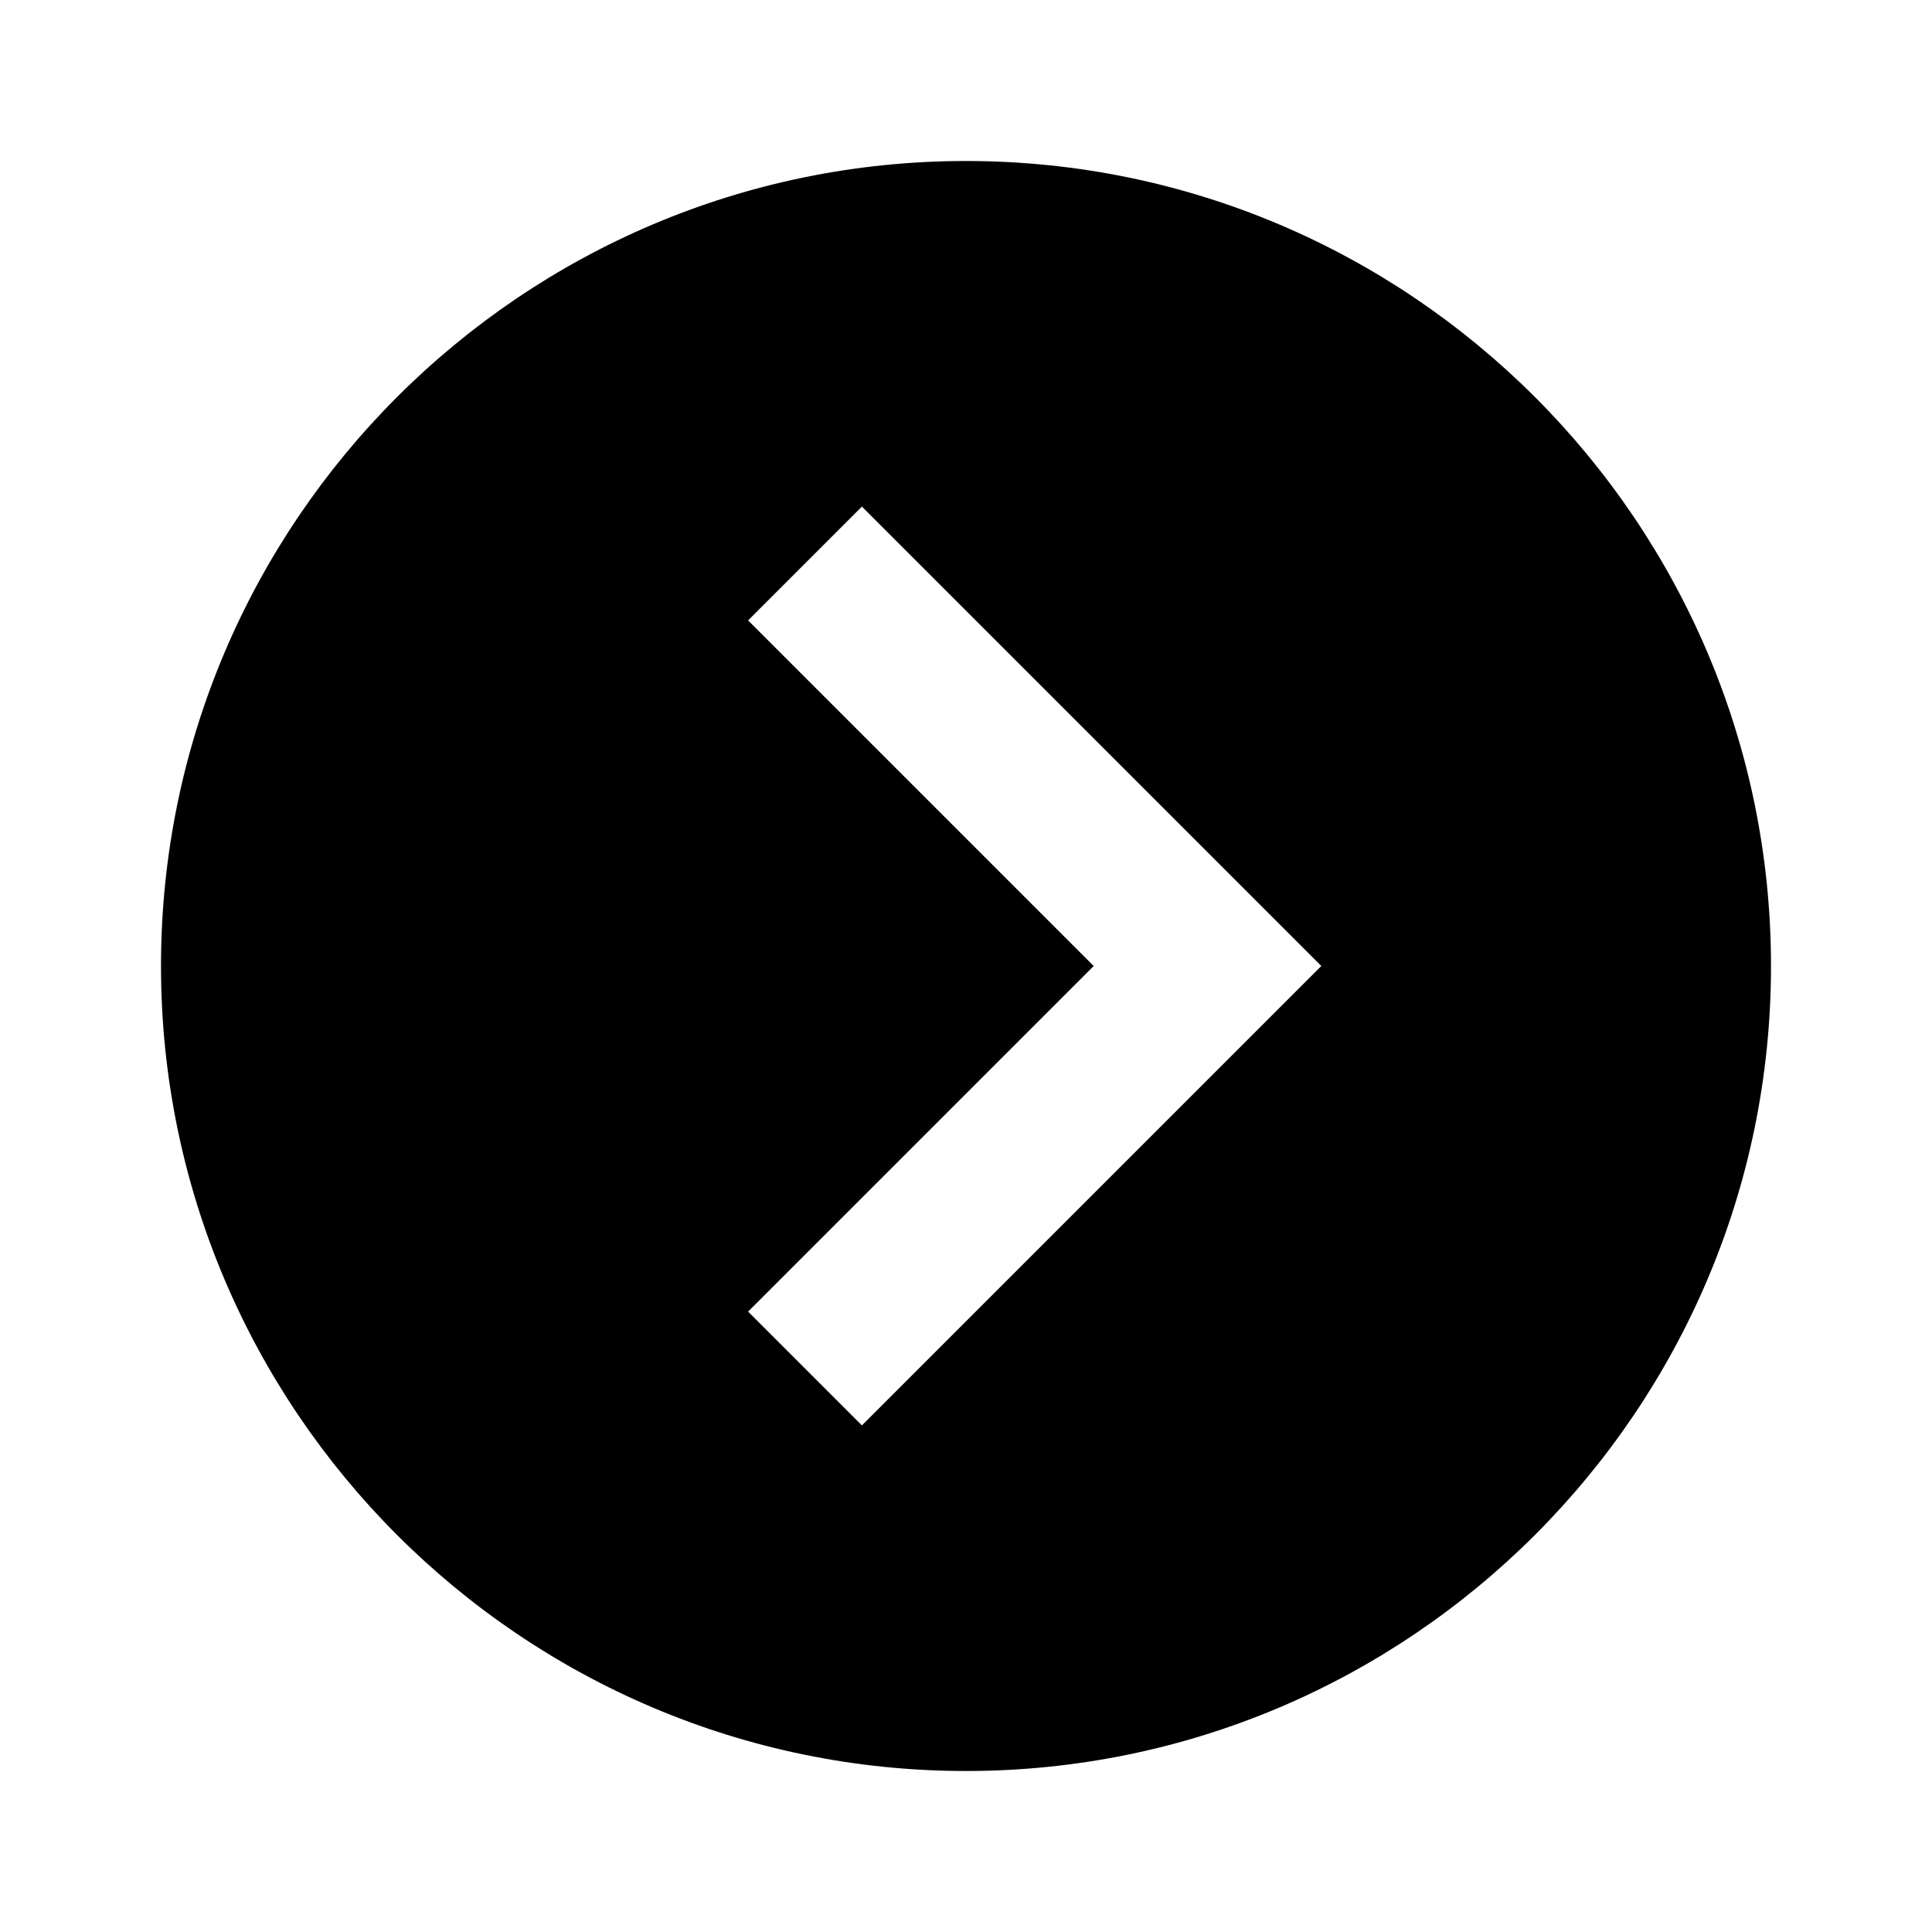
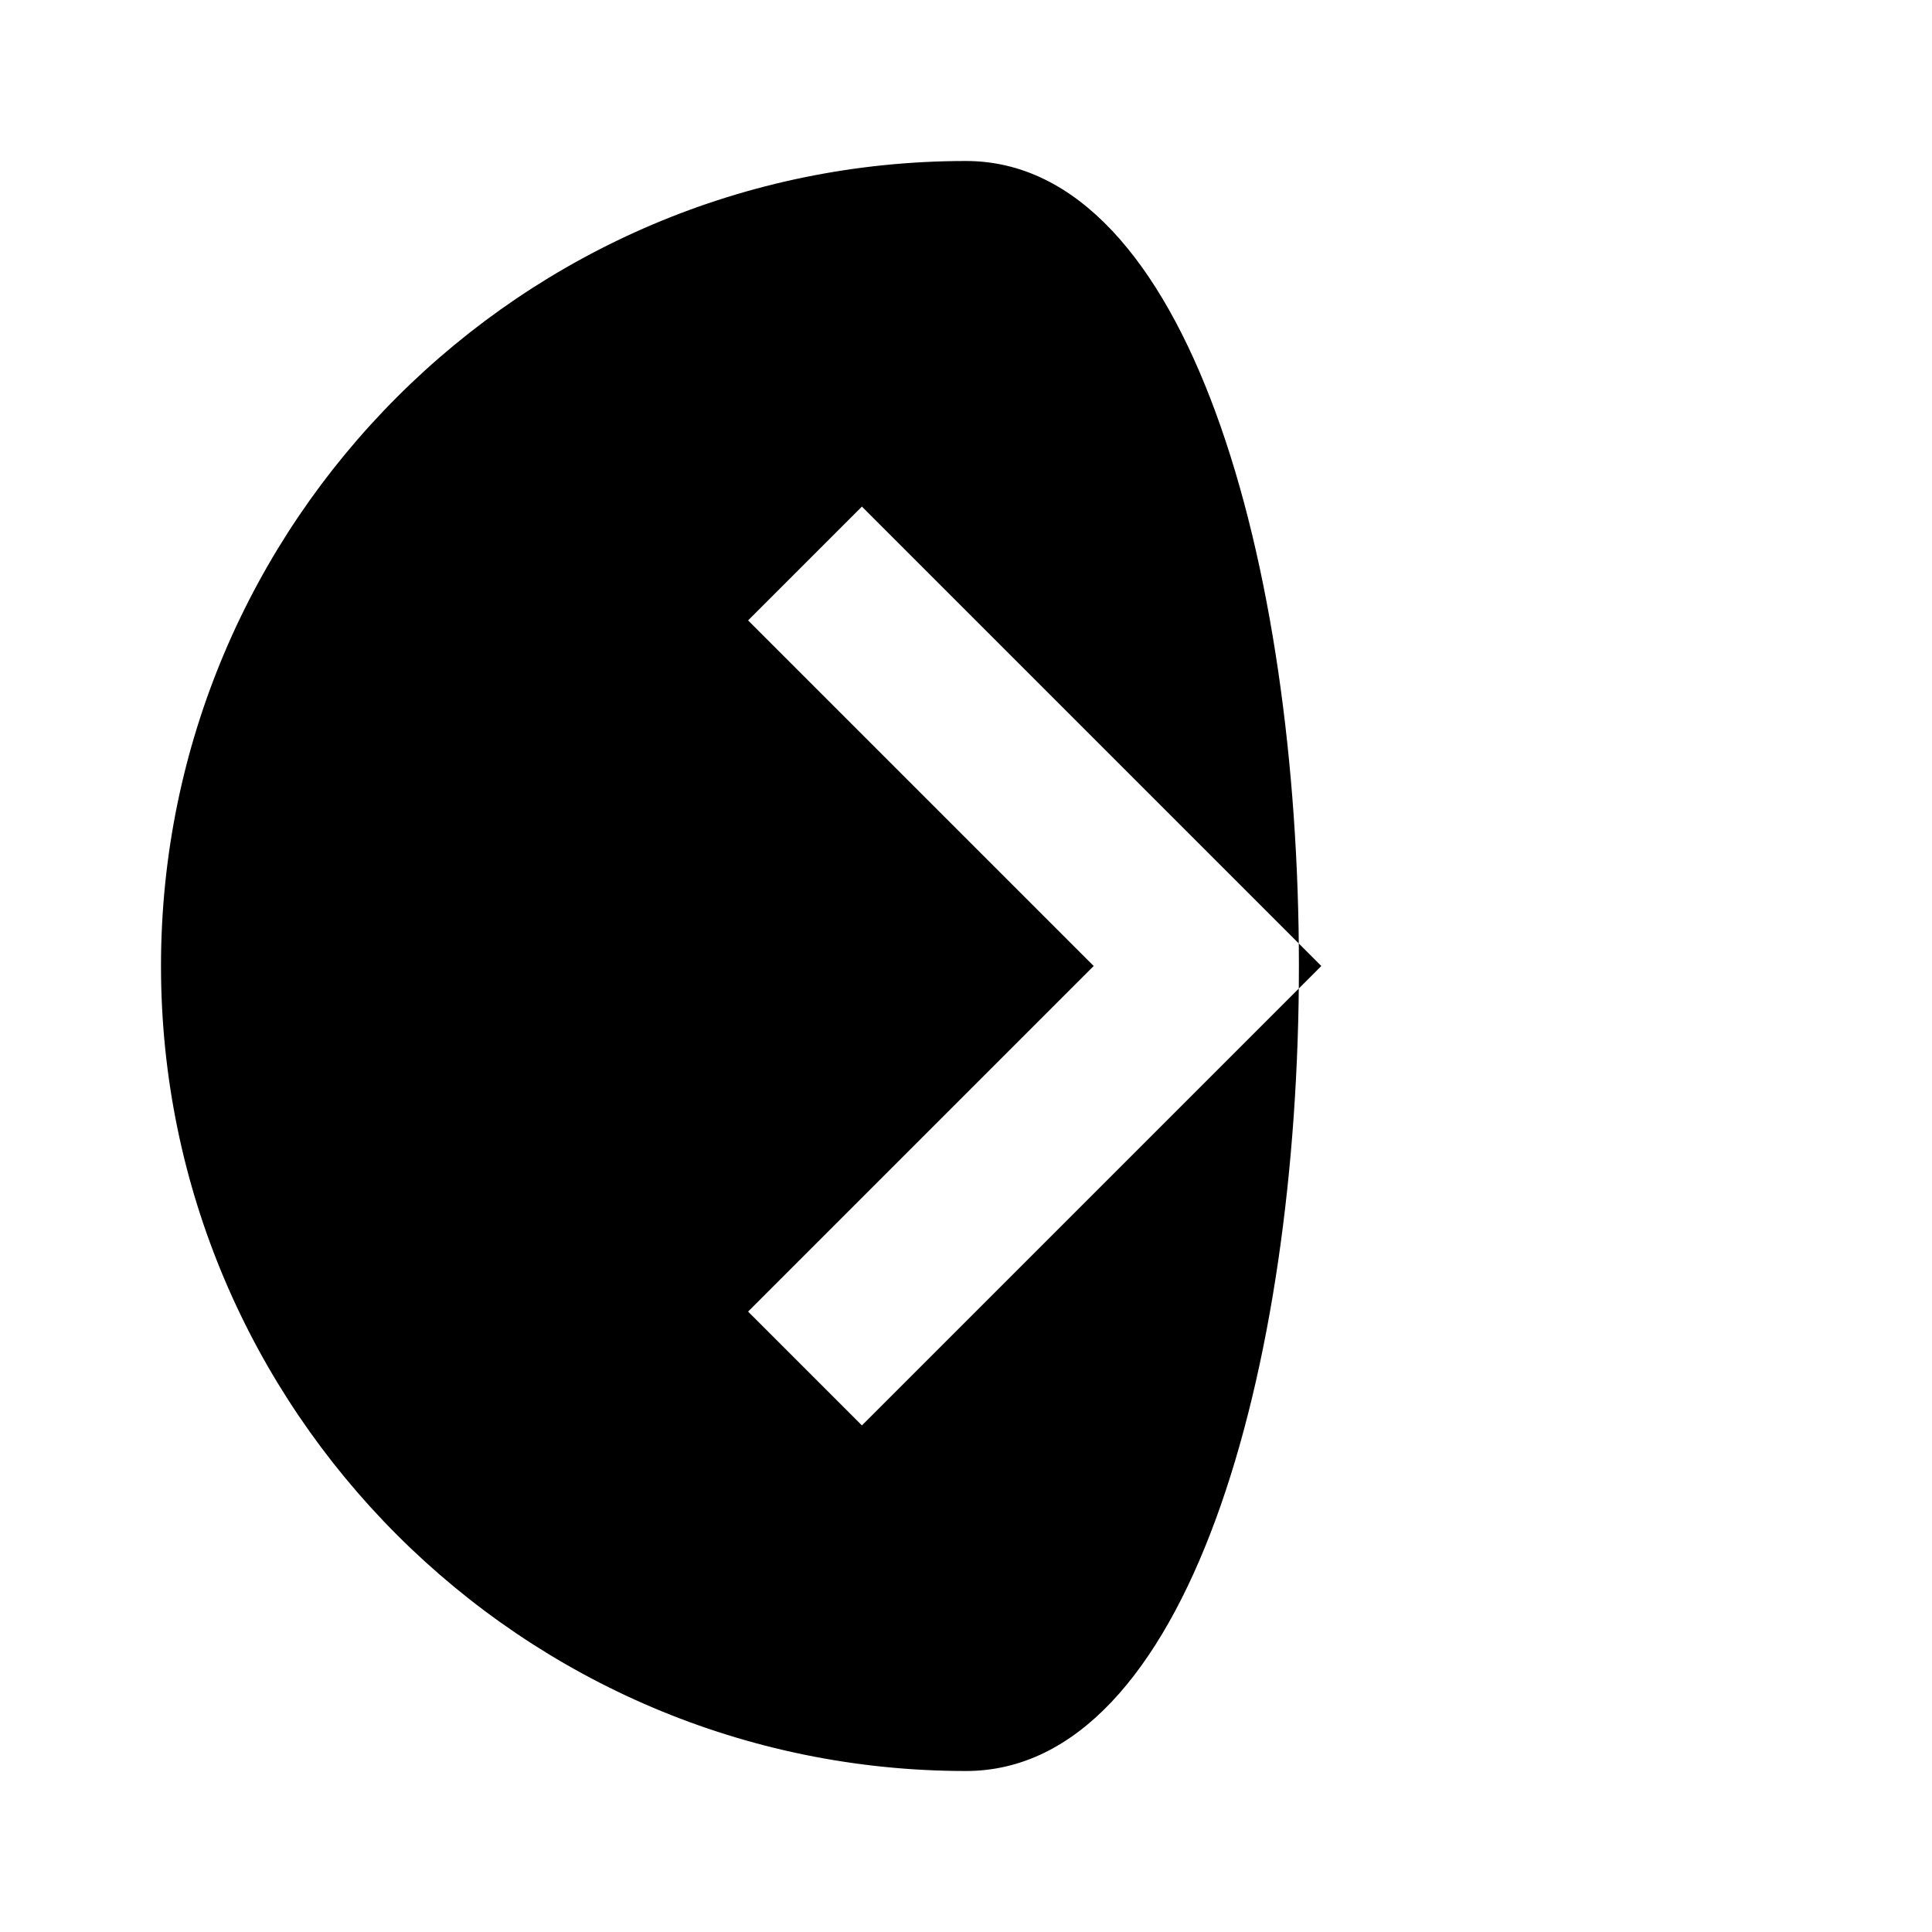
<svg xmlns="http://www.w3.org/2000/svg" width="24" height="24" viewBox="0 0 24 24">
-   <path d="M12,2C6.486,2,2,6.486,2,12s4.486,10,10,10s10-4.486,10-10S17.514,2,12,2z M10.707,17.707l-1.414-1.414L13.586,12 L9.293,7.707l1.414-1.414L16.414,12L10.707,17.707z" />
+   <path d="M12,2C6.486,2,2,6.486,2,12s4.486,10,10,10S17.514,2,12,2z M10.707,17.707l-1.414-1.414L13.586,12 L9.293,7.707l1.414-1.414L16.414,12L10.707,17.707z" />
</svg>